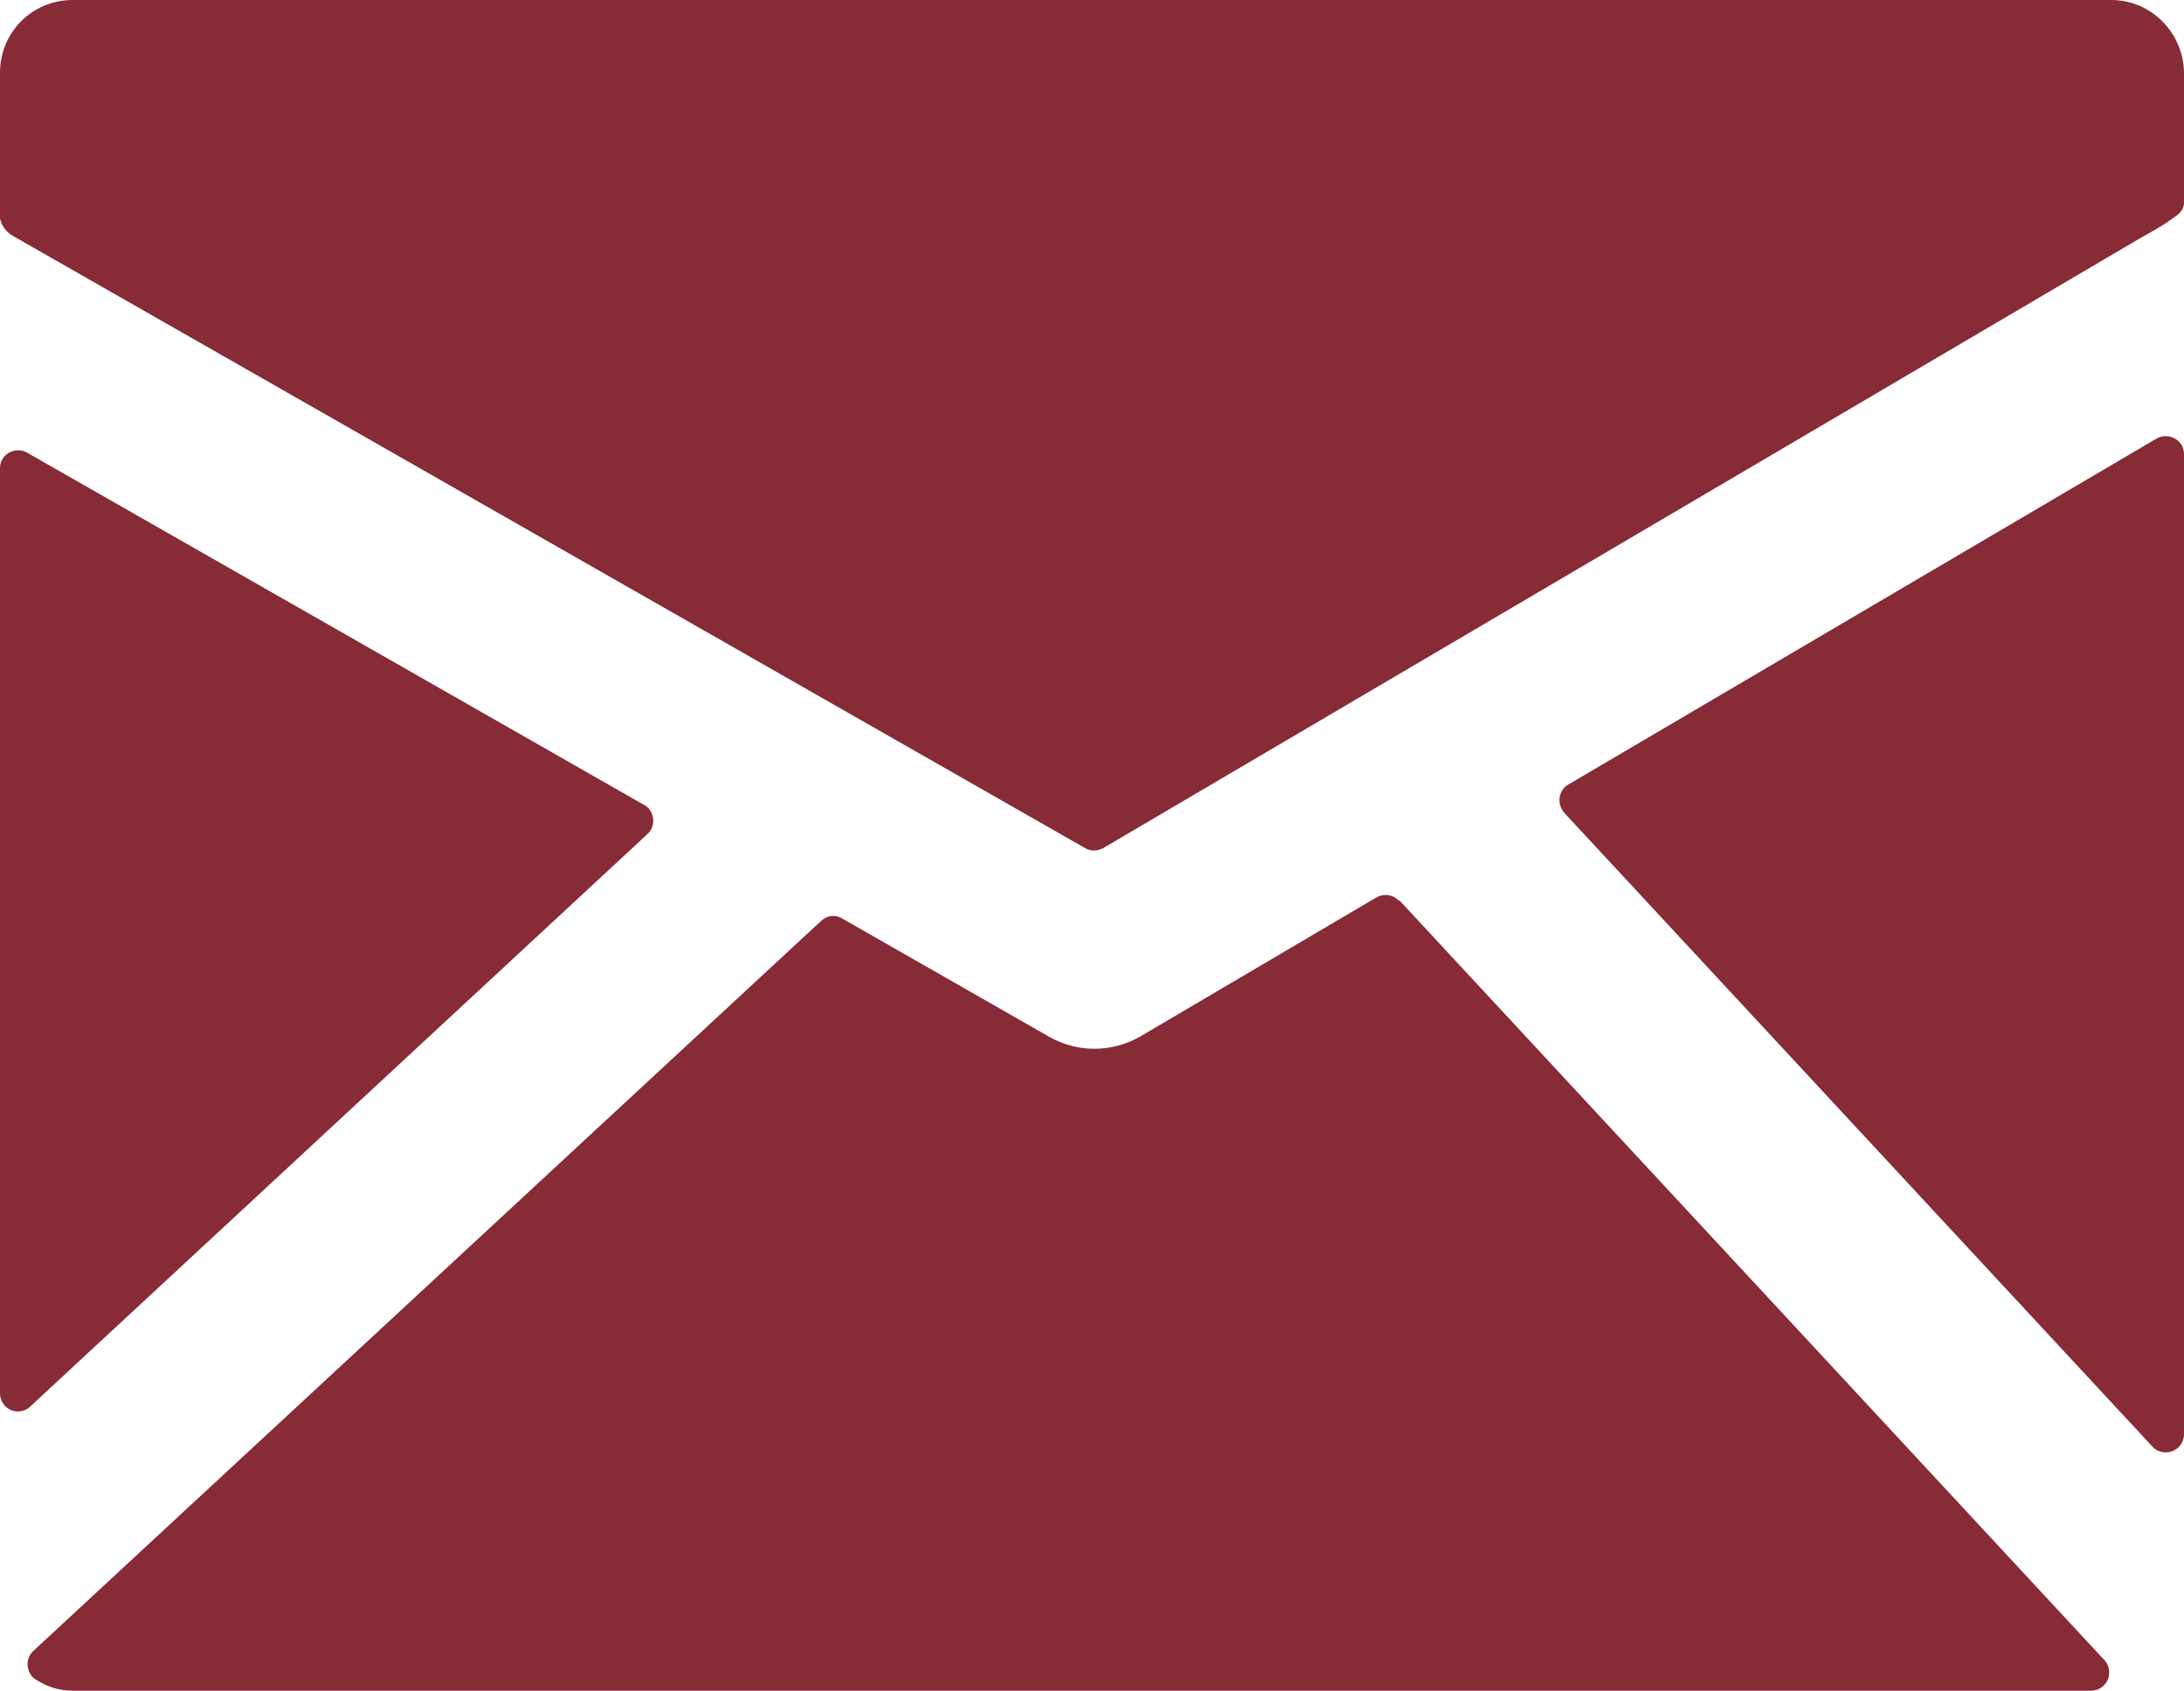
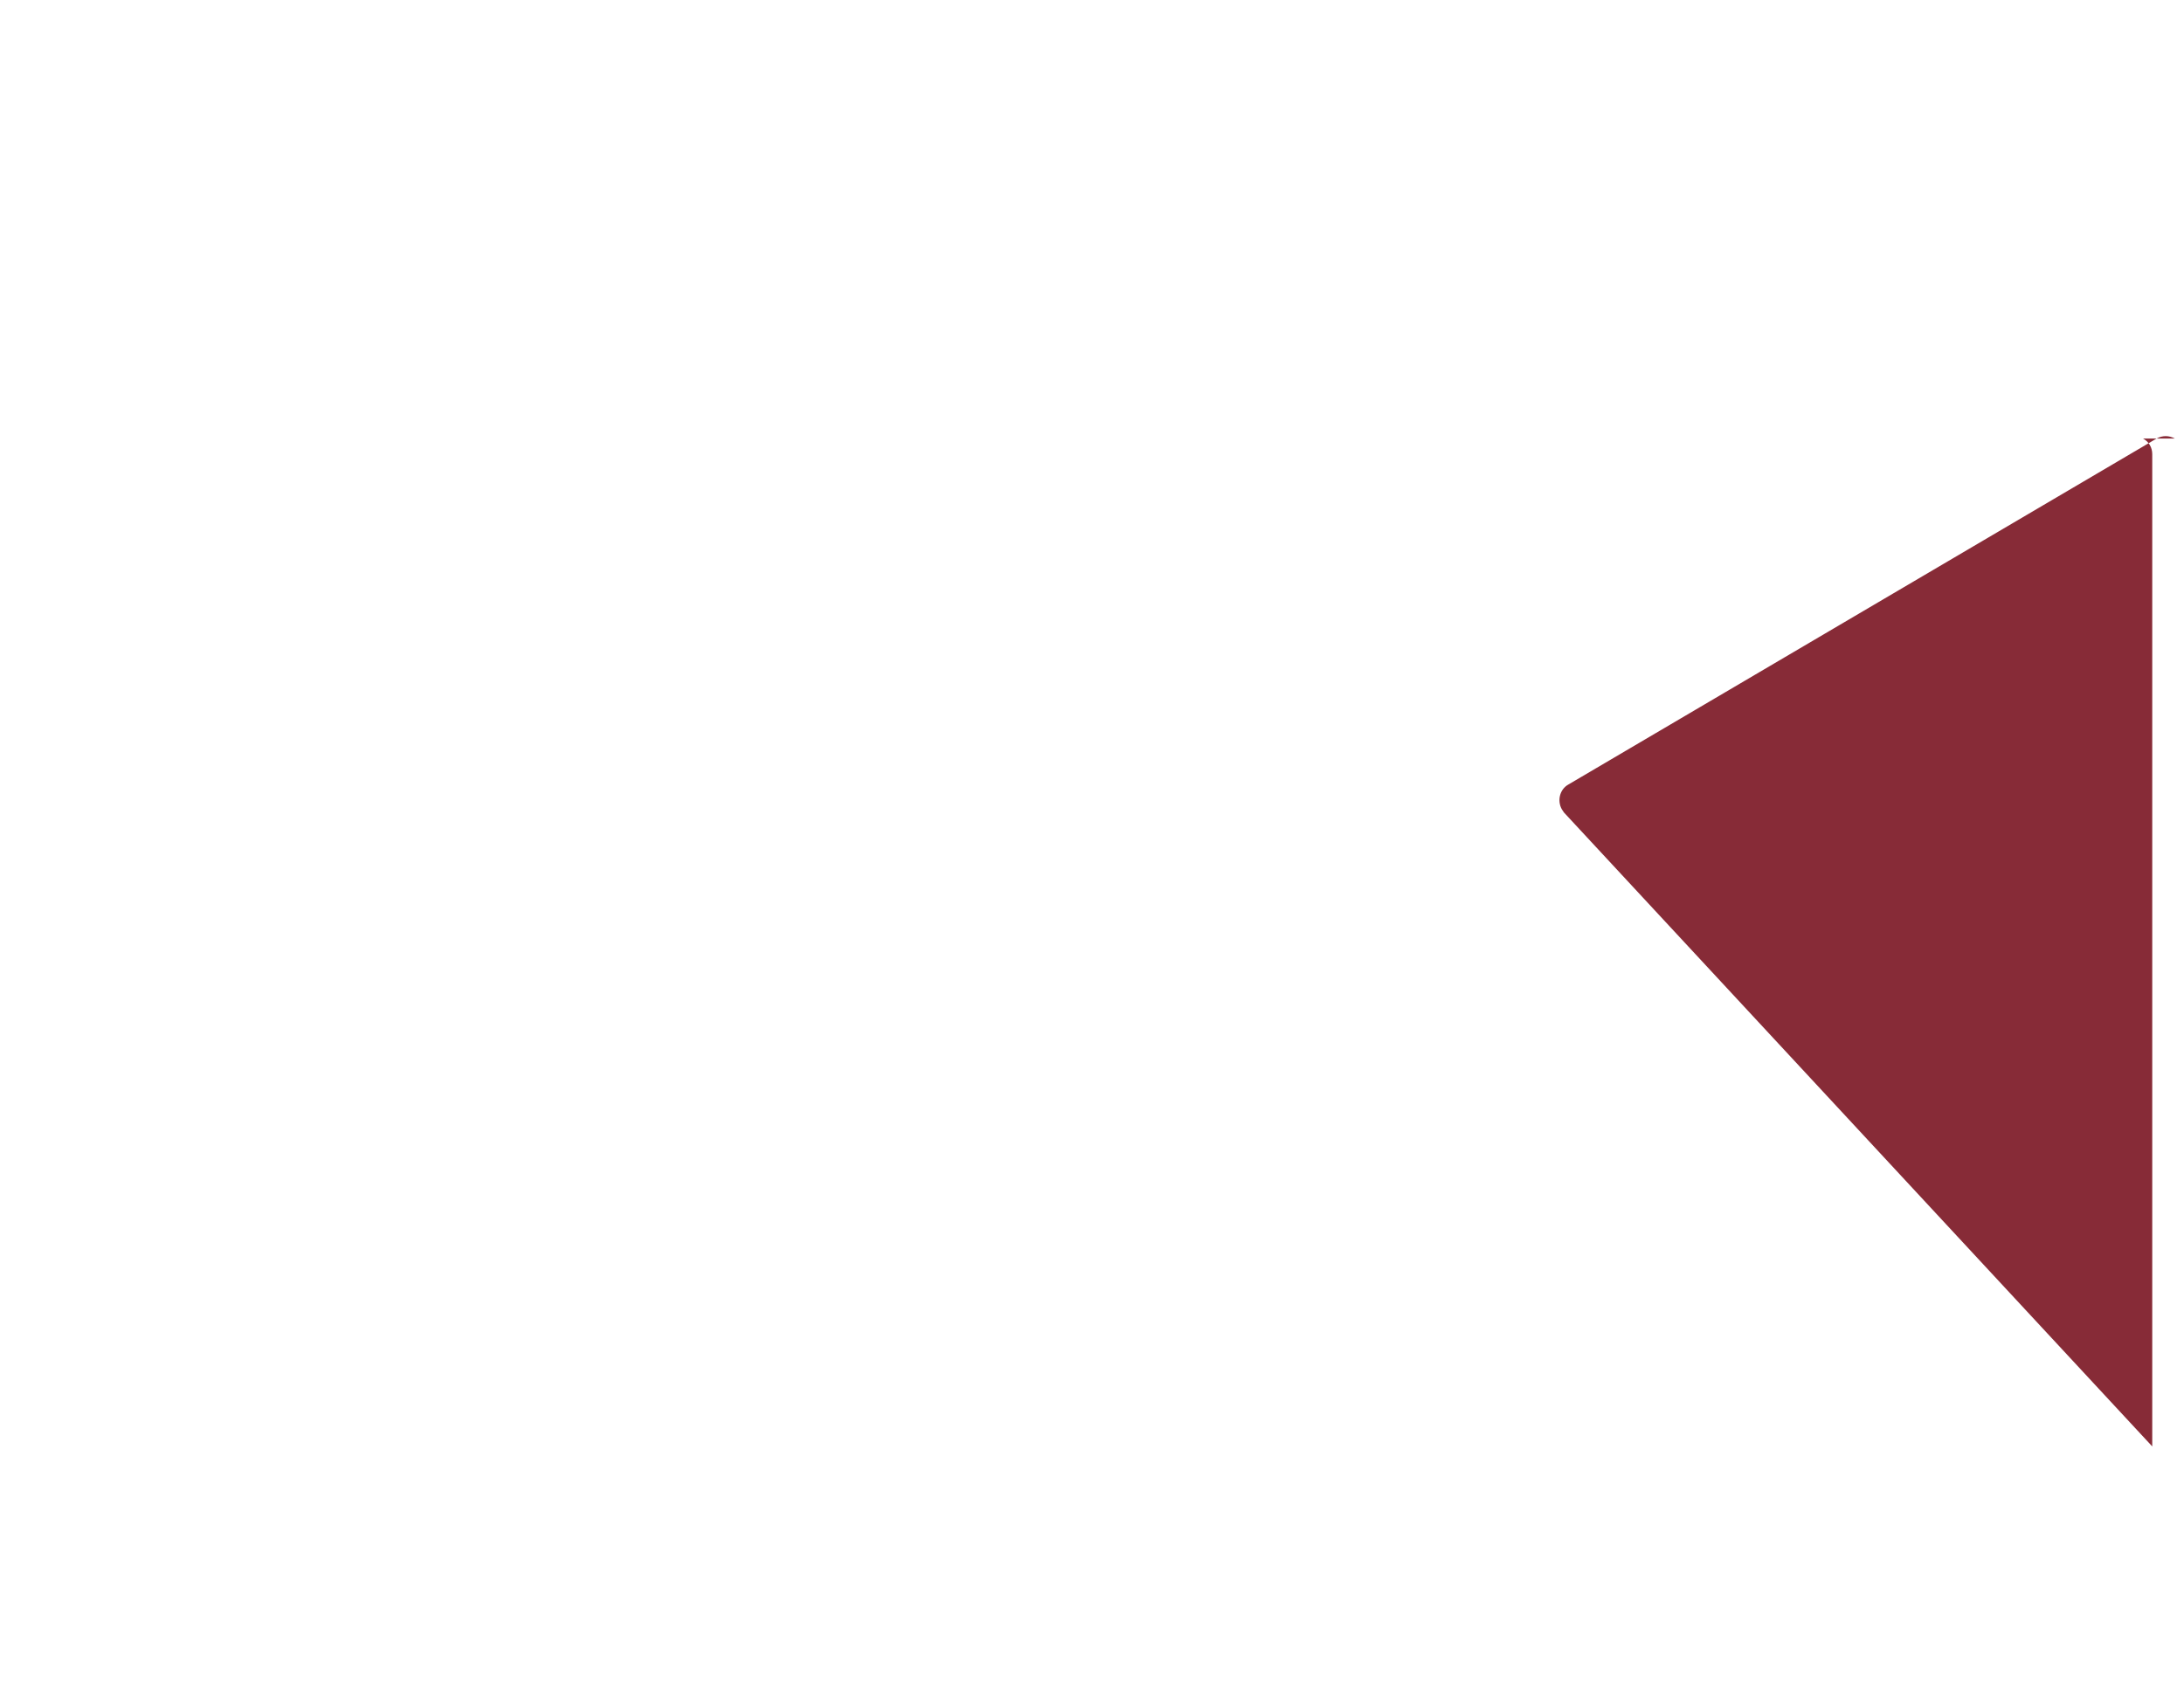
<svg xmlns="http://www.w3.org/2000/svg" id="mail" viewBox="0 0 40.58 31.42">
  <defs>
    <style>
      .cls-1 {
        fill: #872b37;
        stroke-width: 0px;
      }
    </style>
  </defs>
  <g id="Raggruppa_3060" data-name="Raggruppa 3060">
-     <path id="Tracciato_5810" data-name="Tracciato 5810" class="cls-1" d="m39.23,0H1.35C.6,0,0,.6,0,1.35v2.71c.03.14.12.26.25.33l19.91,11.37c.1.06.23.06.34,0l19.31-11.36c.11-.06.4-.22.5-.3.13-.09.27-.17.27-.33V1.35C40.57.61,39.97,0,39.23,0Z" />
-     <path id="Tracciato_5811" data-name="Tracciato 5811" class="cls-1" d="m40.41,8.15c-.11-.06-.23-.06-.34,0l-10.93,6.43c-.16.09-.21.3-.12.46.01.02.03.04.04.06l10.93,11.78c.06.07.15.11.25.11.19,0,.34-.15.34-.34h0V8.44c0-.12-.06-.23-.17-.29h0Z" />
-     <path id="Tracciato_5812" data-name="Tracciato 5812" class="cls-1" d="m25.99,16.74c-.11-.12-.28-.14-.42-.06l-4.38,2.58c-.52.3-1.16.31-1.69.01l-3.85-2.2c-.13-.08-.29-.06-.4.05L.62,30.68c-.14.13-.14.34-.02.48.02.02.05.05.08.06.2.13.43.2.67.2h37.5c.19,0,.34-.15.34-.34,0-.08-.03-.17-.09-.23l-13.1-14.12Z" />
-     <path id="Tracciato_5813" data-name="Tracciato 5813" class="cls-1" d="m12.03,15.5c.14-.13.14-.34.02-.48-.02-.02-.05-.05-.08-.06L.5,8.41c-.16-.09-.37-.03-.46.13-.03.05-.04.11-.04.16v17.19c0,.19.15.34.33.34.09,0,.17-.03.23-.09l11.47-10.64Z" />
+     <path id="Tracciato_5811" data-name="Tracciato 5811" class="cls-1" d="m40.41,8.15c-.11-.06-.23-.06-.34,0l-10.93,6.43c-.16.09-.21.3-.12.46.01.02.03.04.04.06l10.93,11.78h0V8.44c0-.12-.06-.23-.17-.29h0Z" />
  </g>
</svg>